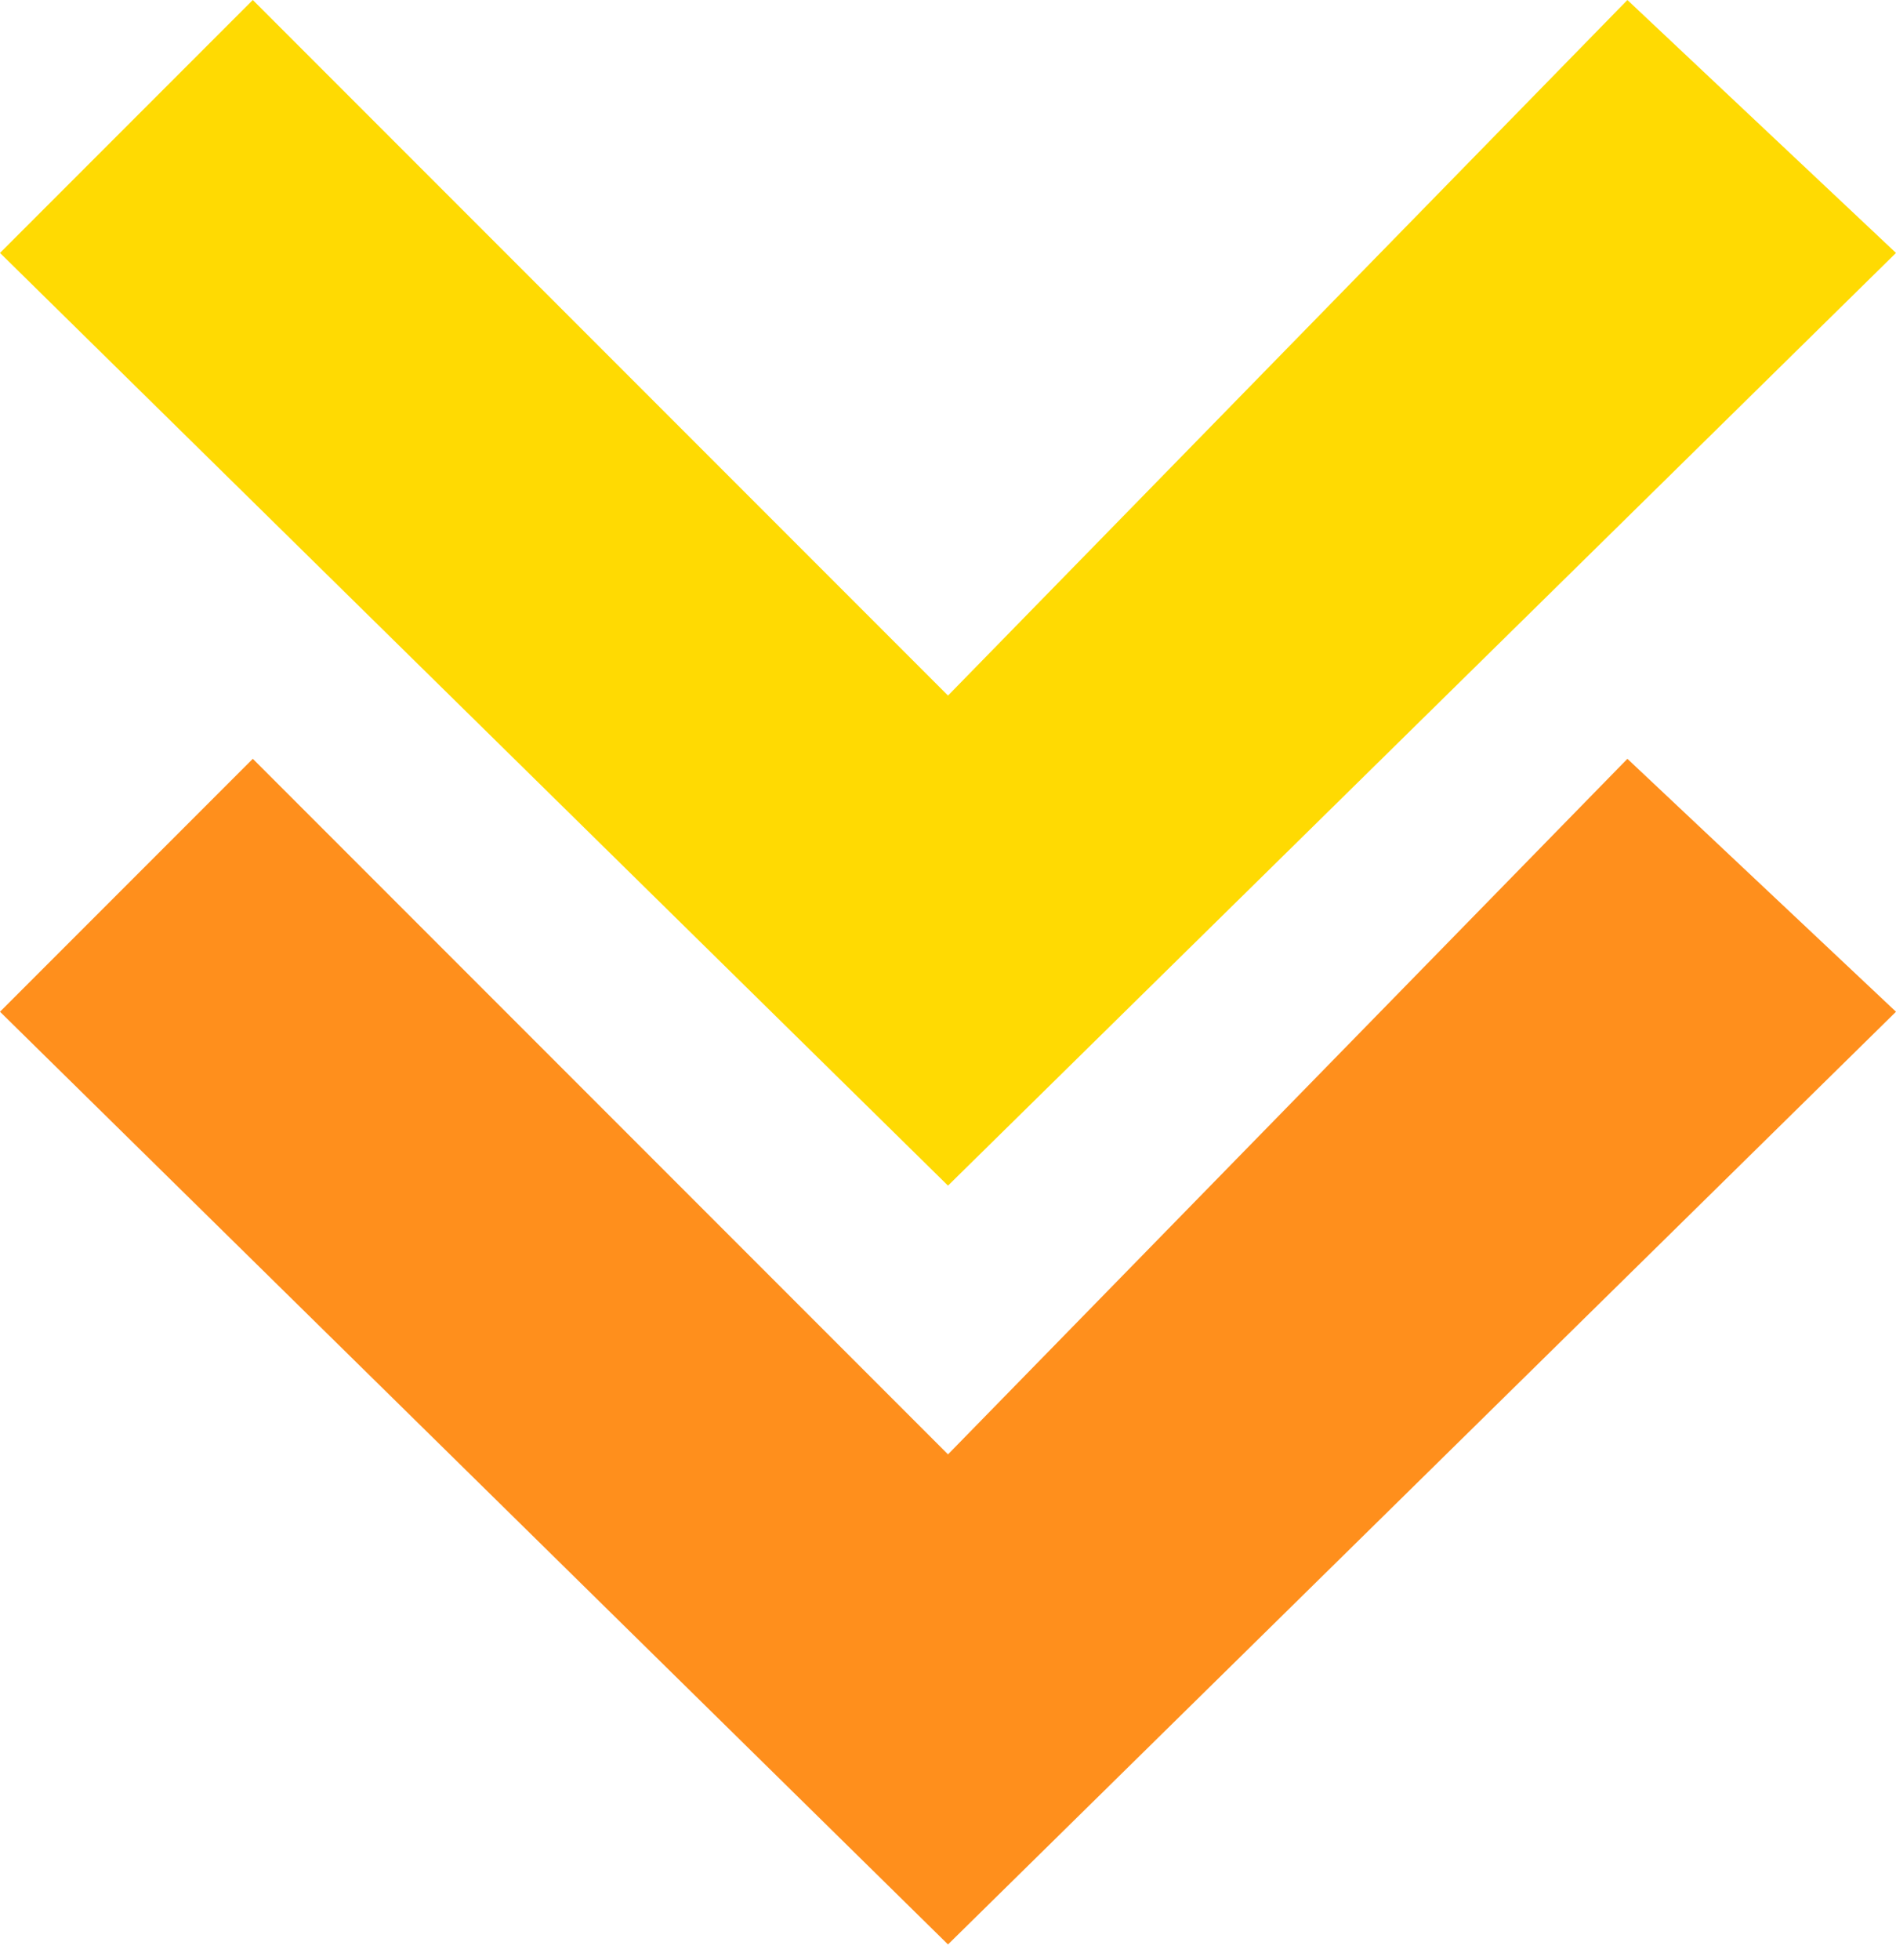
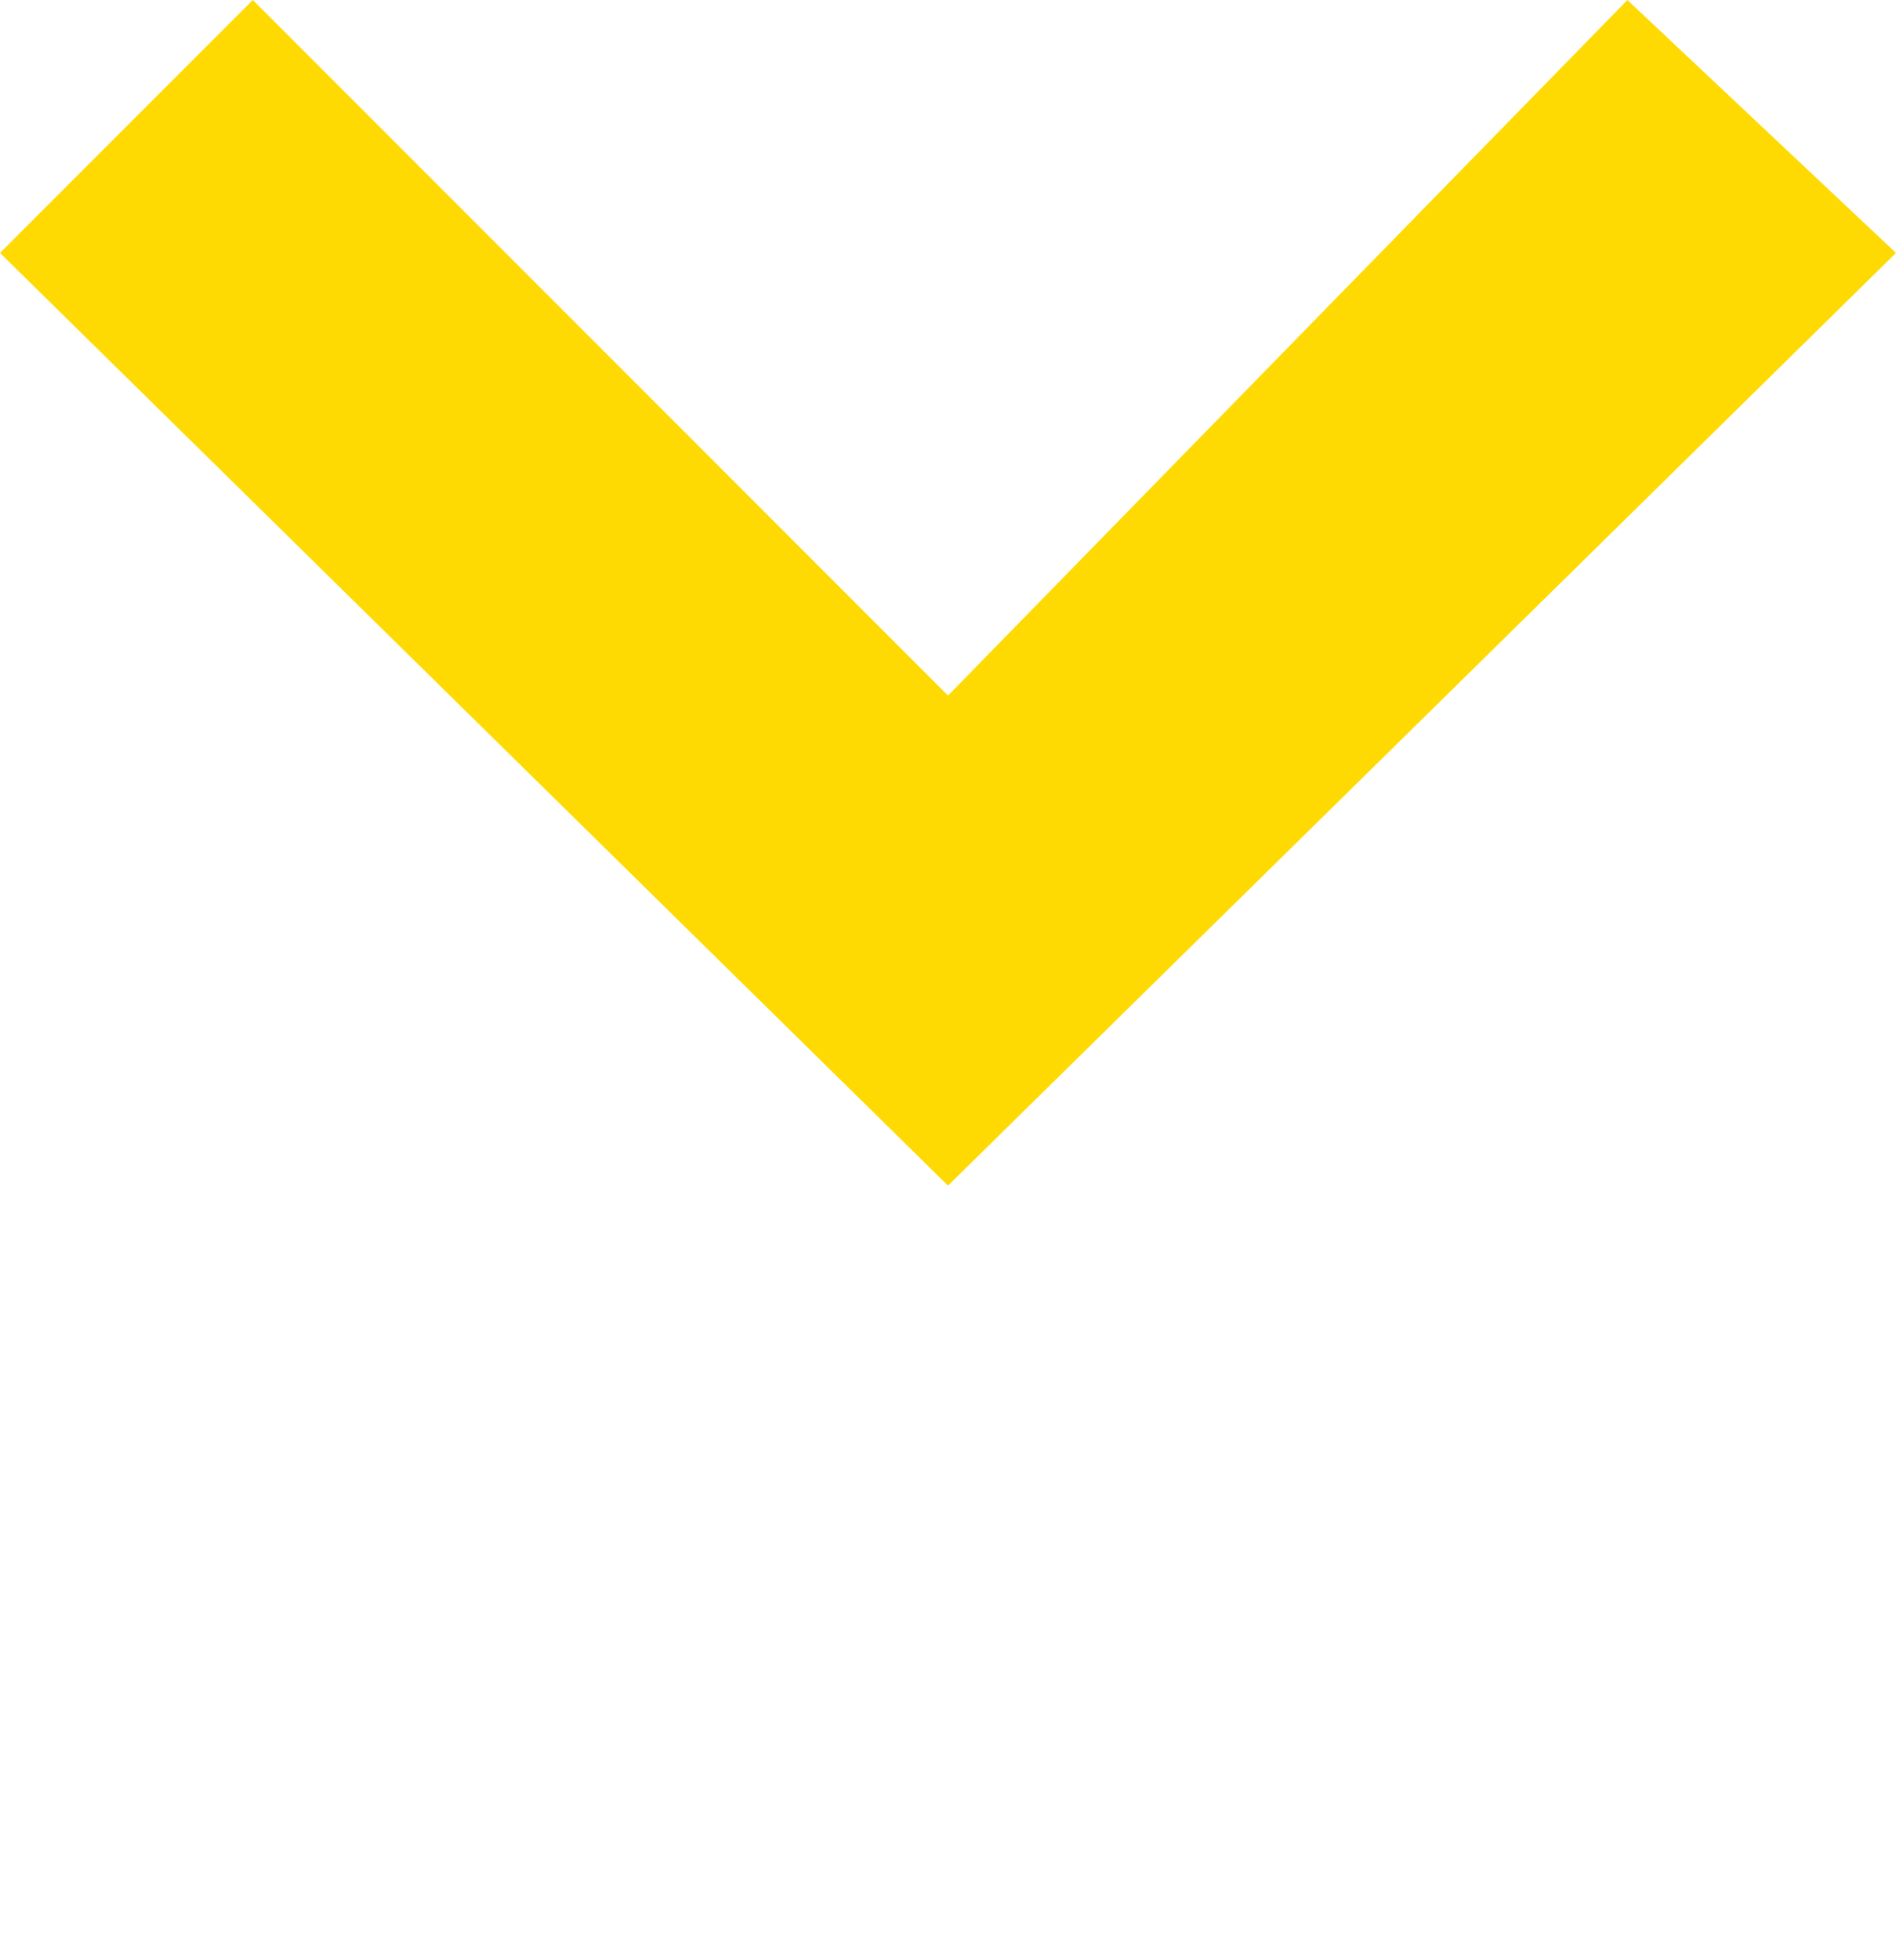
<svg xmlns="http://www.w3.org/2000/svg" width="60" height="62" viewBox="0 0 60 62" fill="none">
  <path d="M30 37.5L0 8L8 0L30 22L51.5 0L60 8L30 37.5Z" fill="#FFDA02" />
-   <path d="M30 61.5L0 32L8 24L30 46L51.5 24L60 32L30 61.5Z" fill="#FF8F1C" />
</svg>